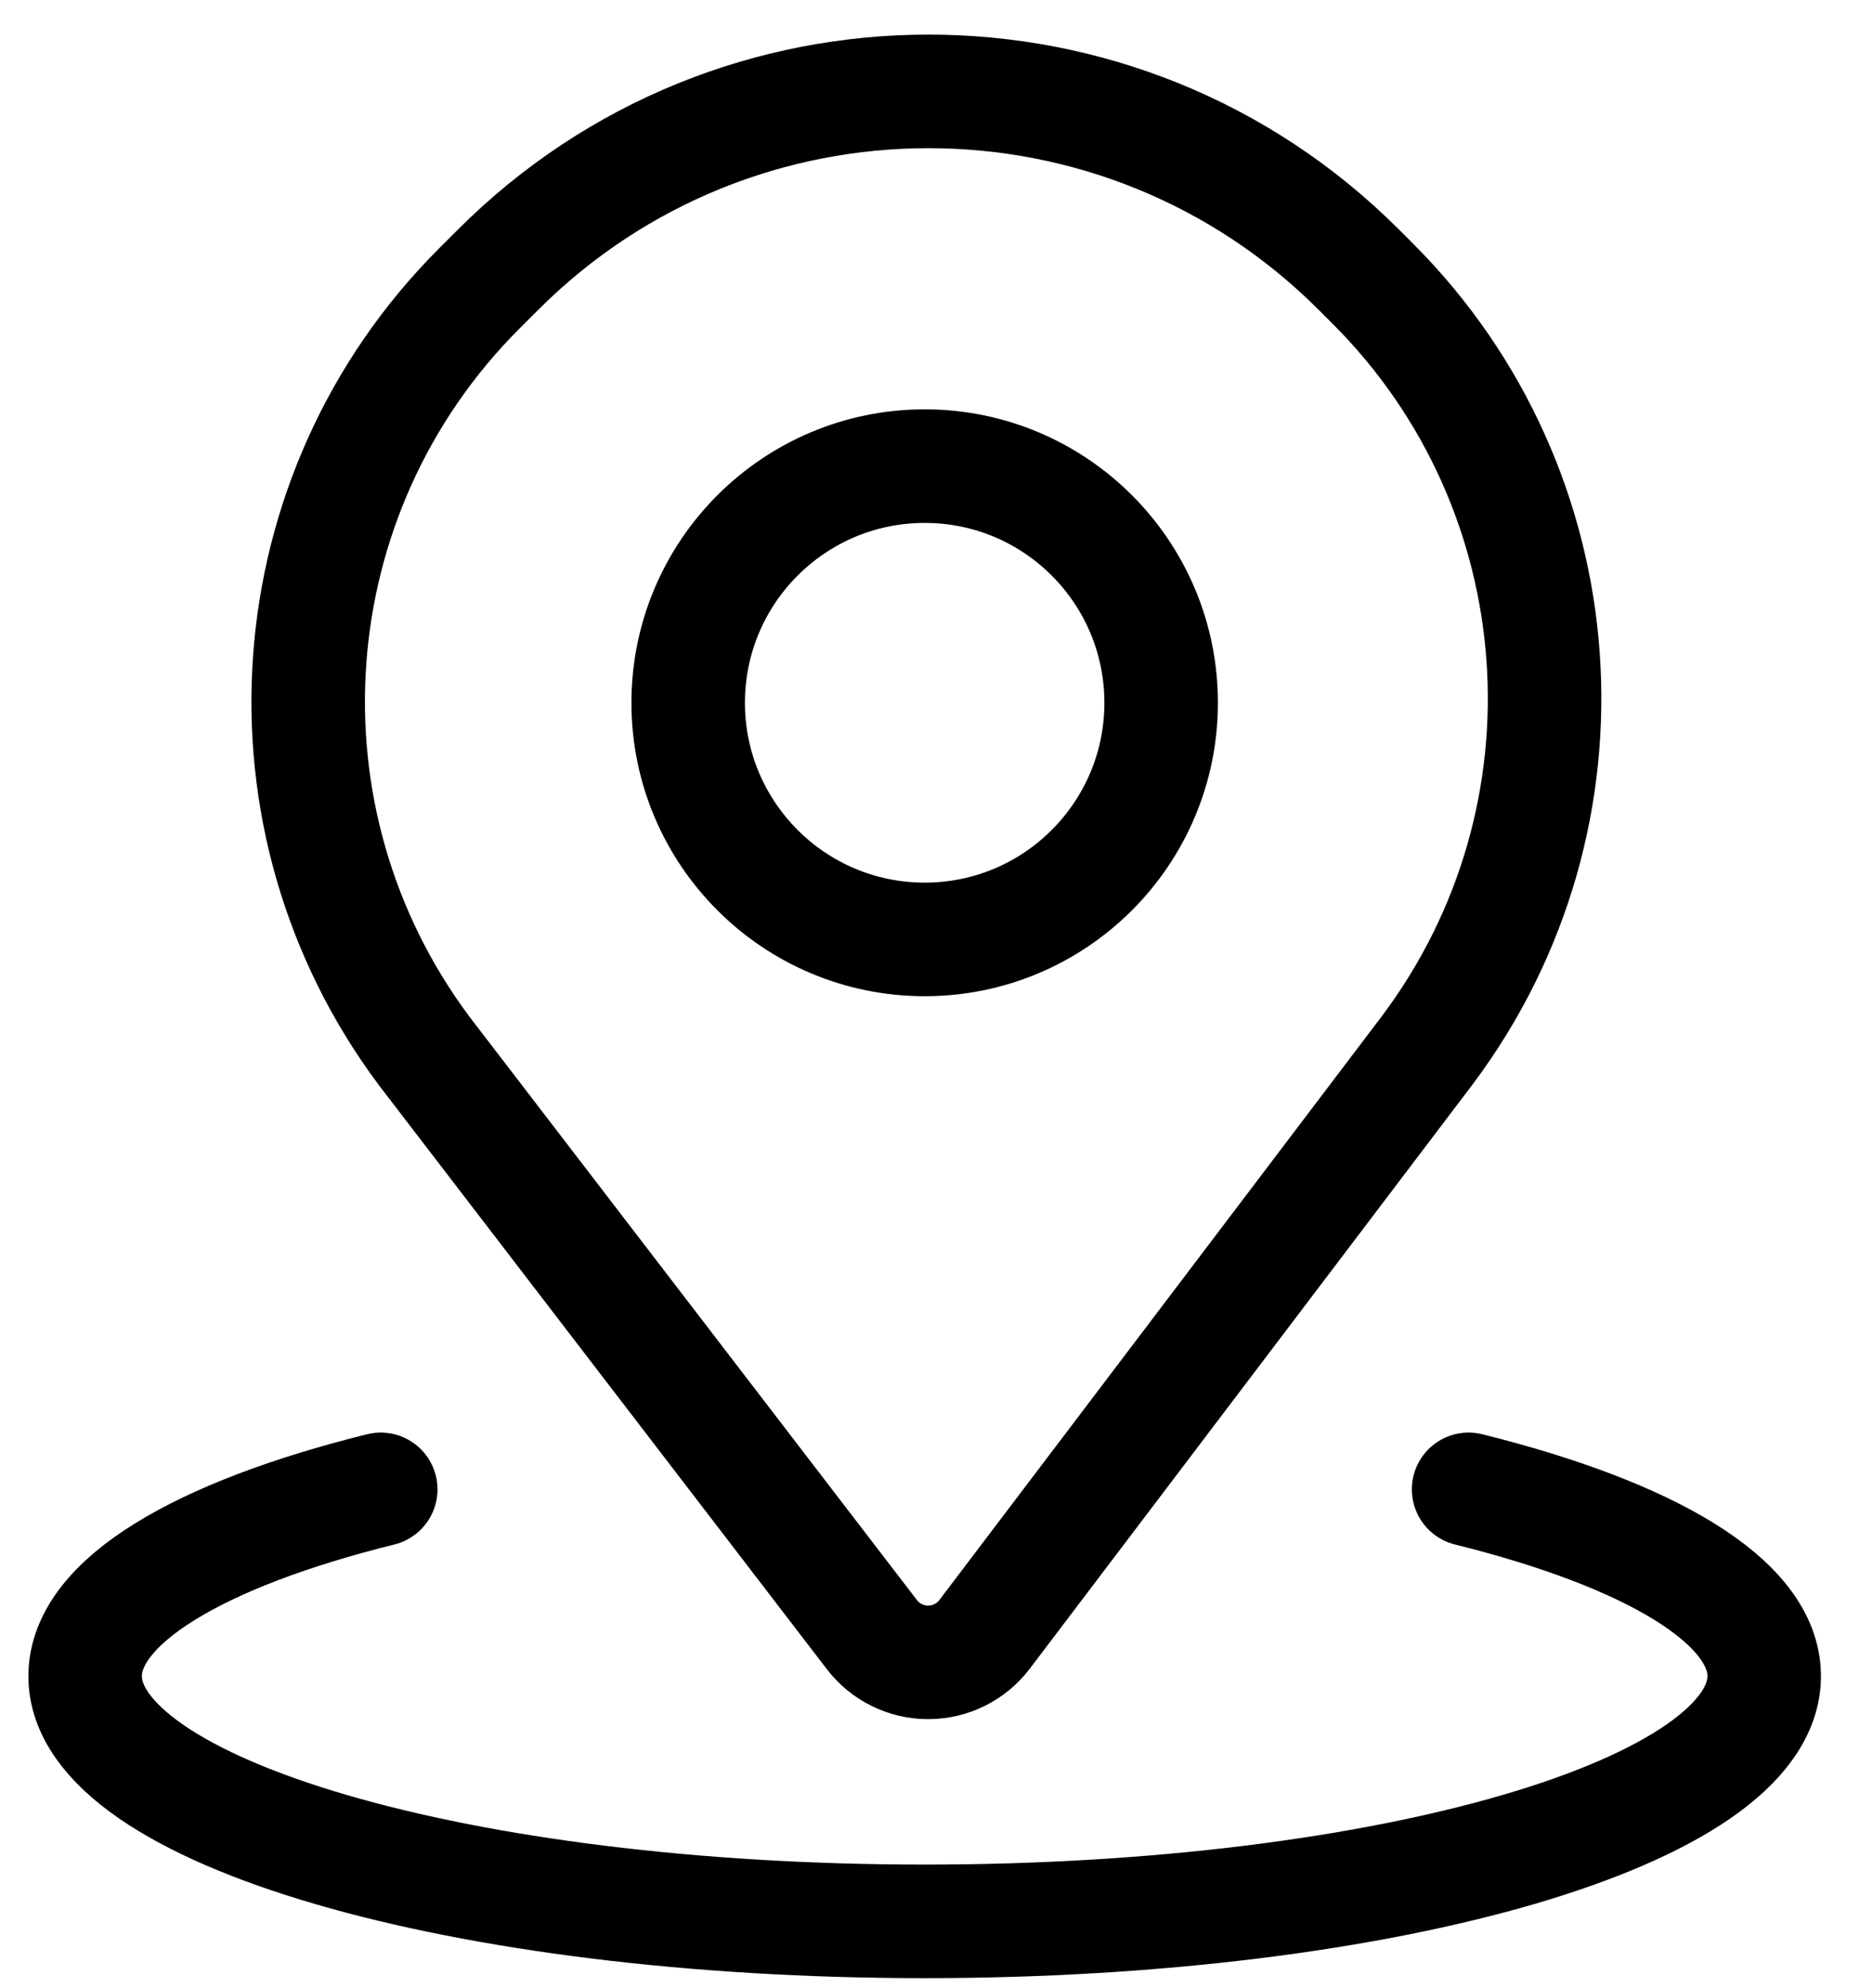
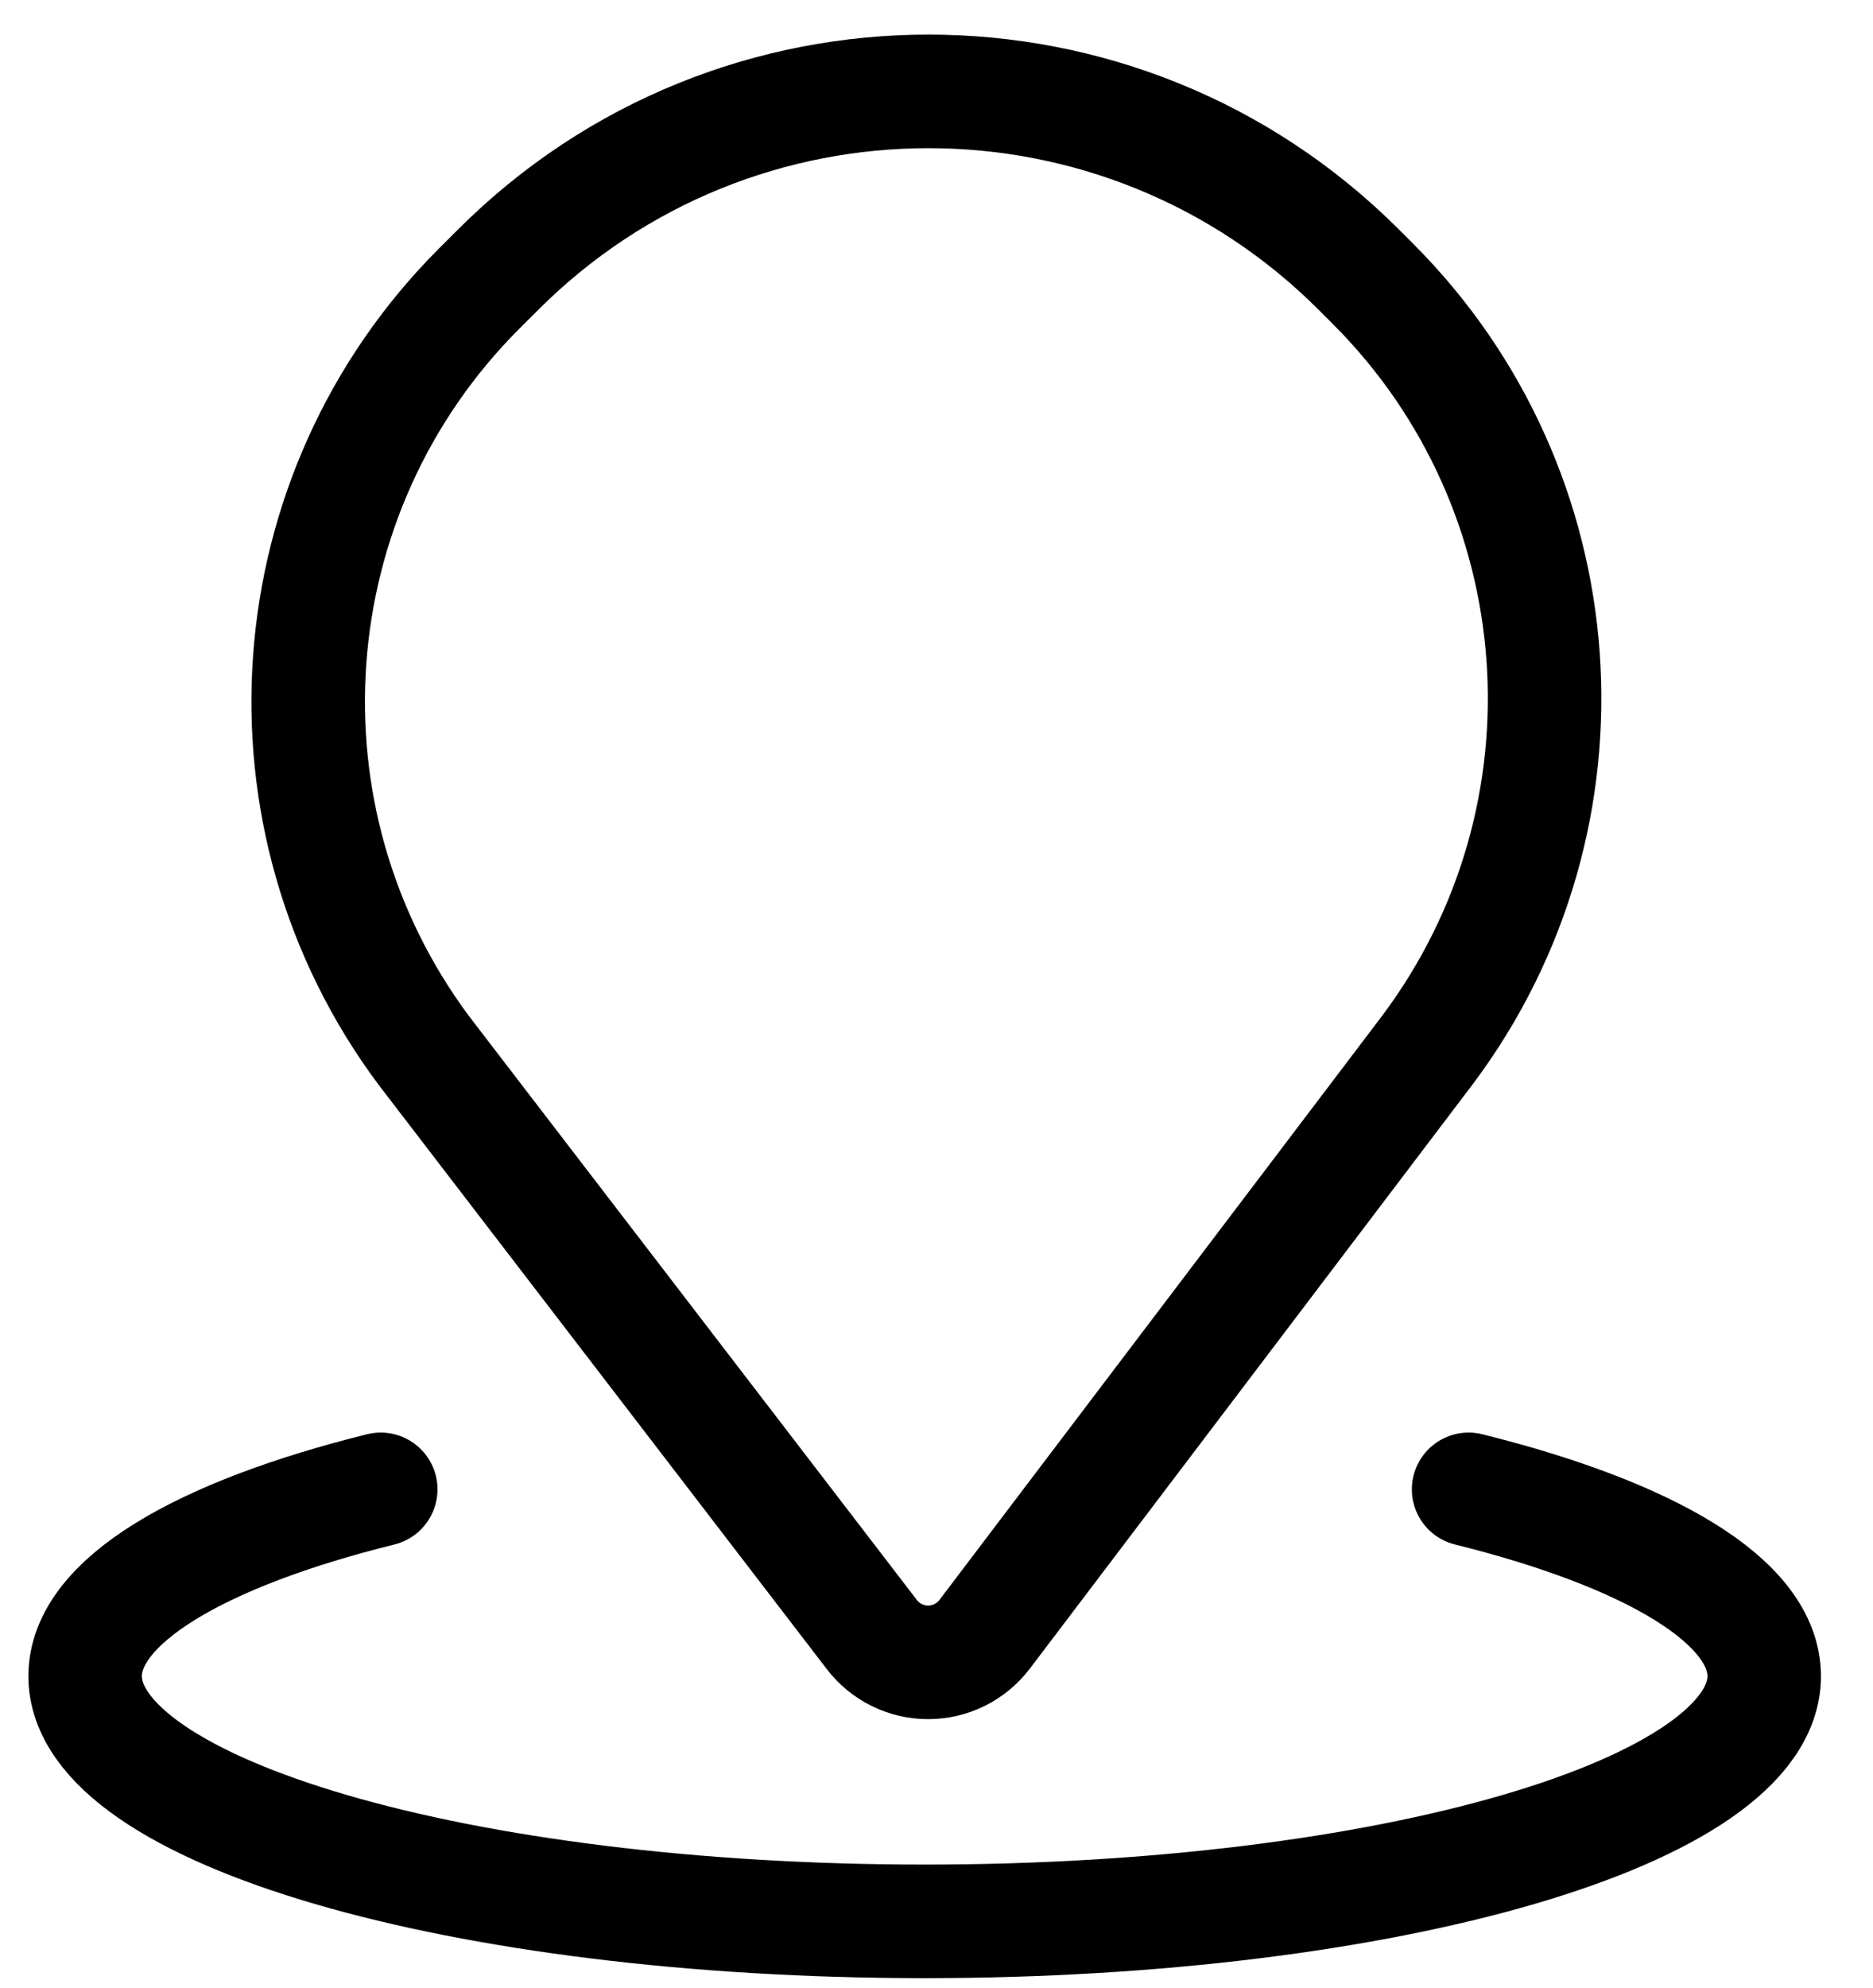
<svg xmlns="http://www.w3.org/2000/svg" width="33" height="35" viewBox="0 0 33 35" fill="none">
  <path d="M8.774 4.751L8.441 5.083C4.829 8.697 4.416 14.415 7.475 18.508L15.361 28.783C15.478 28.936 15.628 29.059 15.801 29.144C15.973 29.229 16.163 29.273 16.356 29.272C16.548 29.272 16.738 29.227 16.91 29.141C17.082 29.055 17.232 28.931 17.348 28.778L25.157 18.48C28.231 14.371 27.819 8.628 24.191 4.999L23.943 4.751C19.754 0.562 12.963 0.562 8.774 4.751Z" stroke="black" stroke-width="2" />
-   <path d="M16.292 16.542C18.593 16.542 20.458 14.676 20.458 12.375C20.458 10.074 18.593 8.208 16.292 8.208C13.991 8.208 12.125 10.074 12.125 12.375C12.125 14.676 13.991 16.542 16.292 16.542Z" stroke="black" stroke-width="2" />
  <path d="M6.708 26.226C3.521 27.017 1.5 28.198 1.5 29.515C1.5 31.9 8.123 33.833 16.292 33.833C24.461 33.833 31.083 31.9 31.083 29.515C31.083 28.198 29.062 27.018 25.875 26.226" stroke="black" stroke-width="2" stroke-linecap="round" />
</svg>